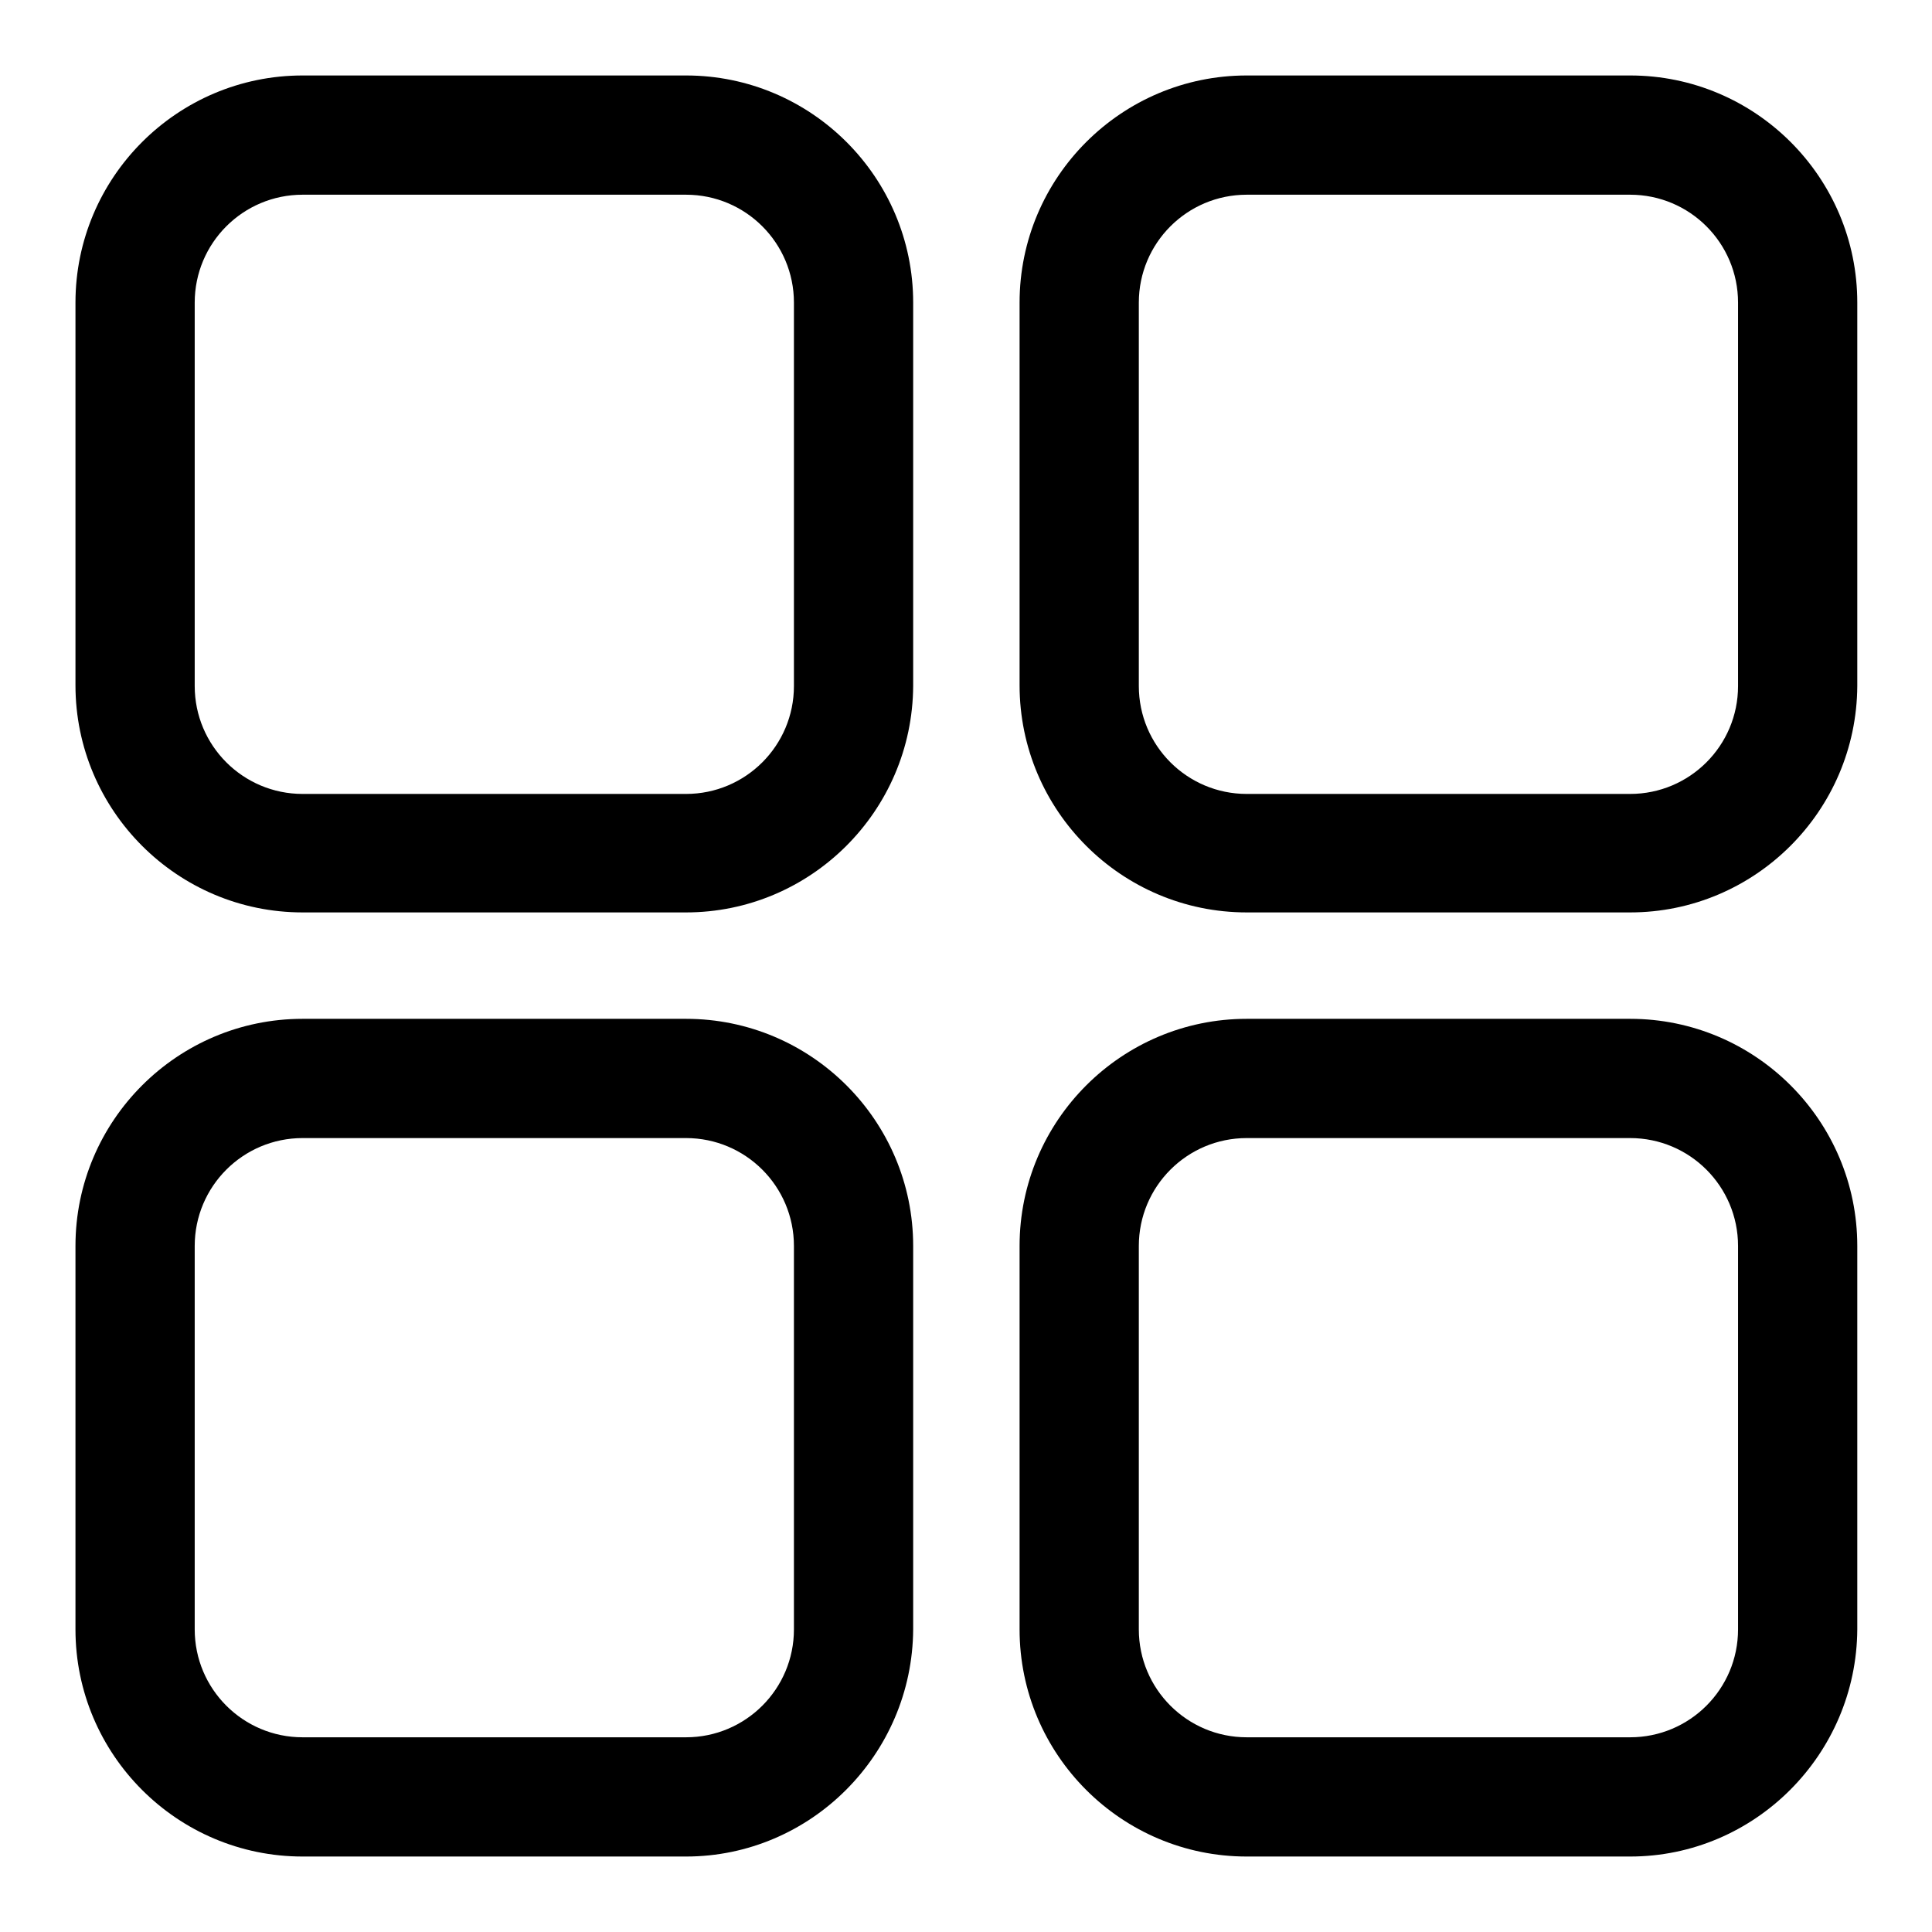
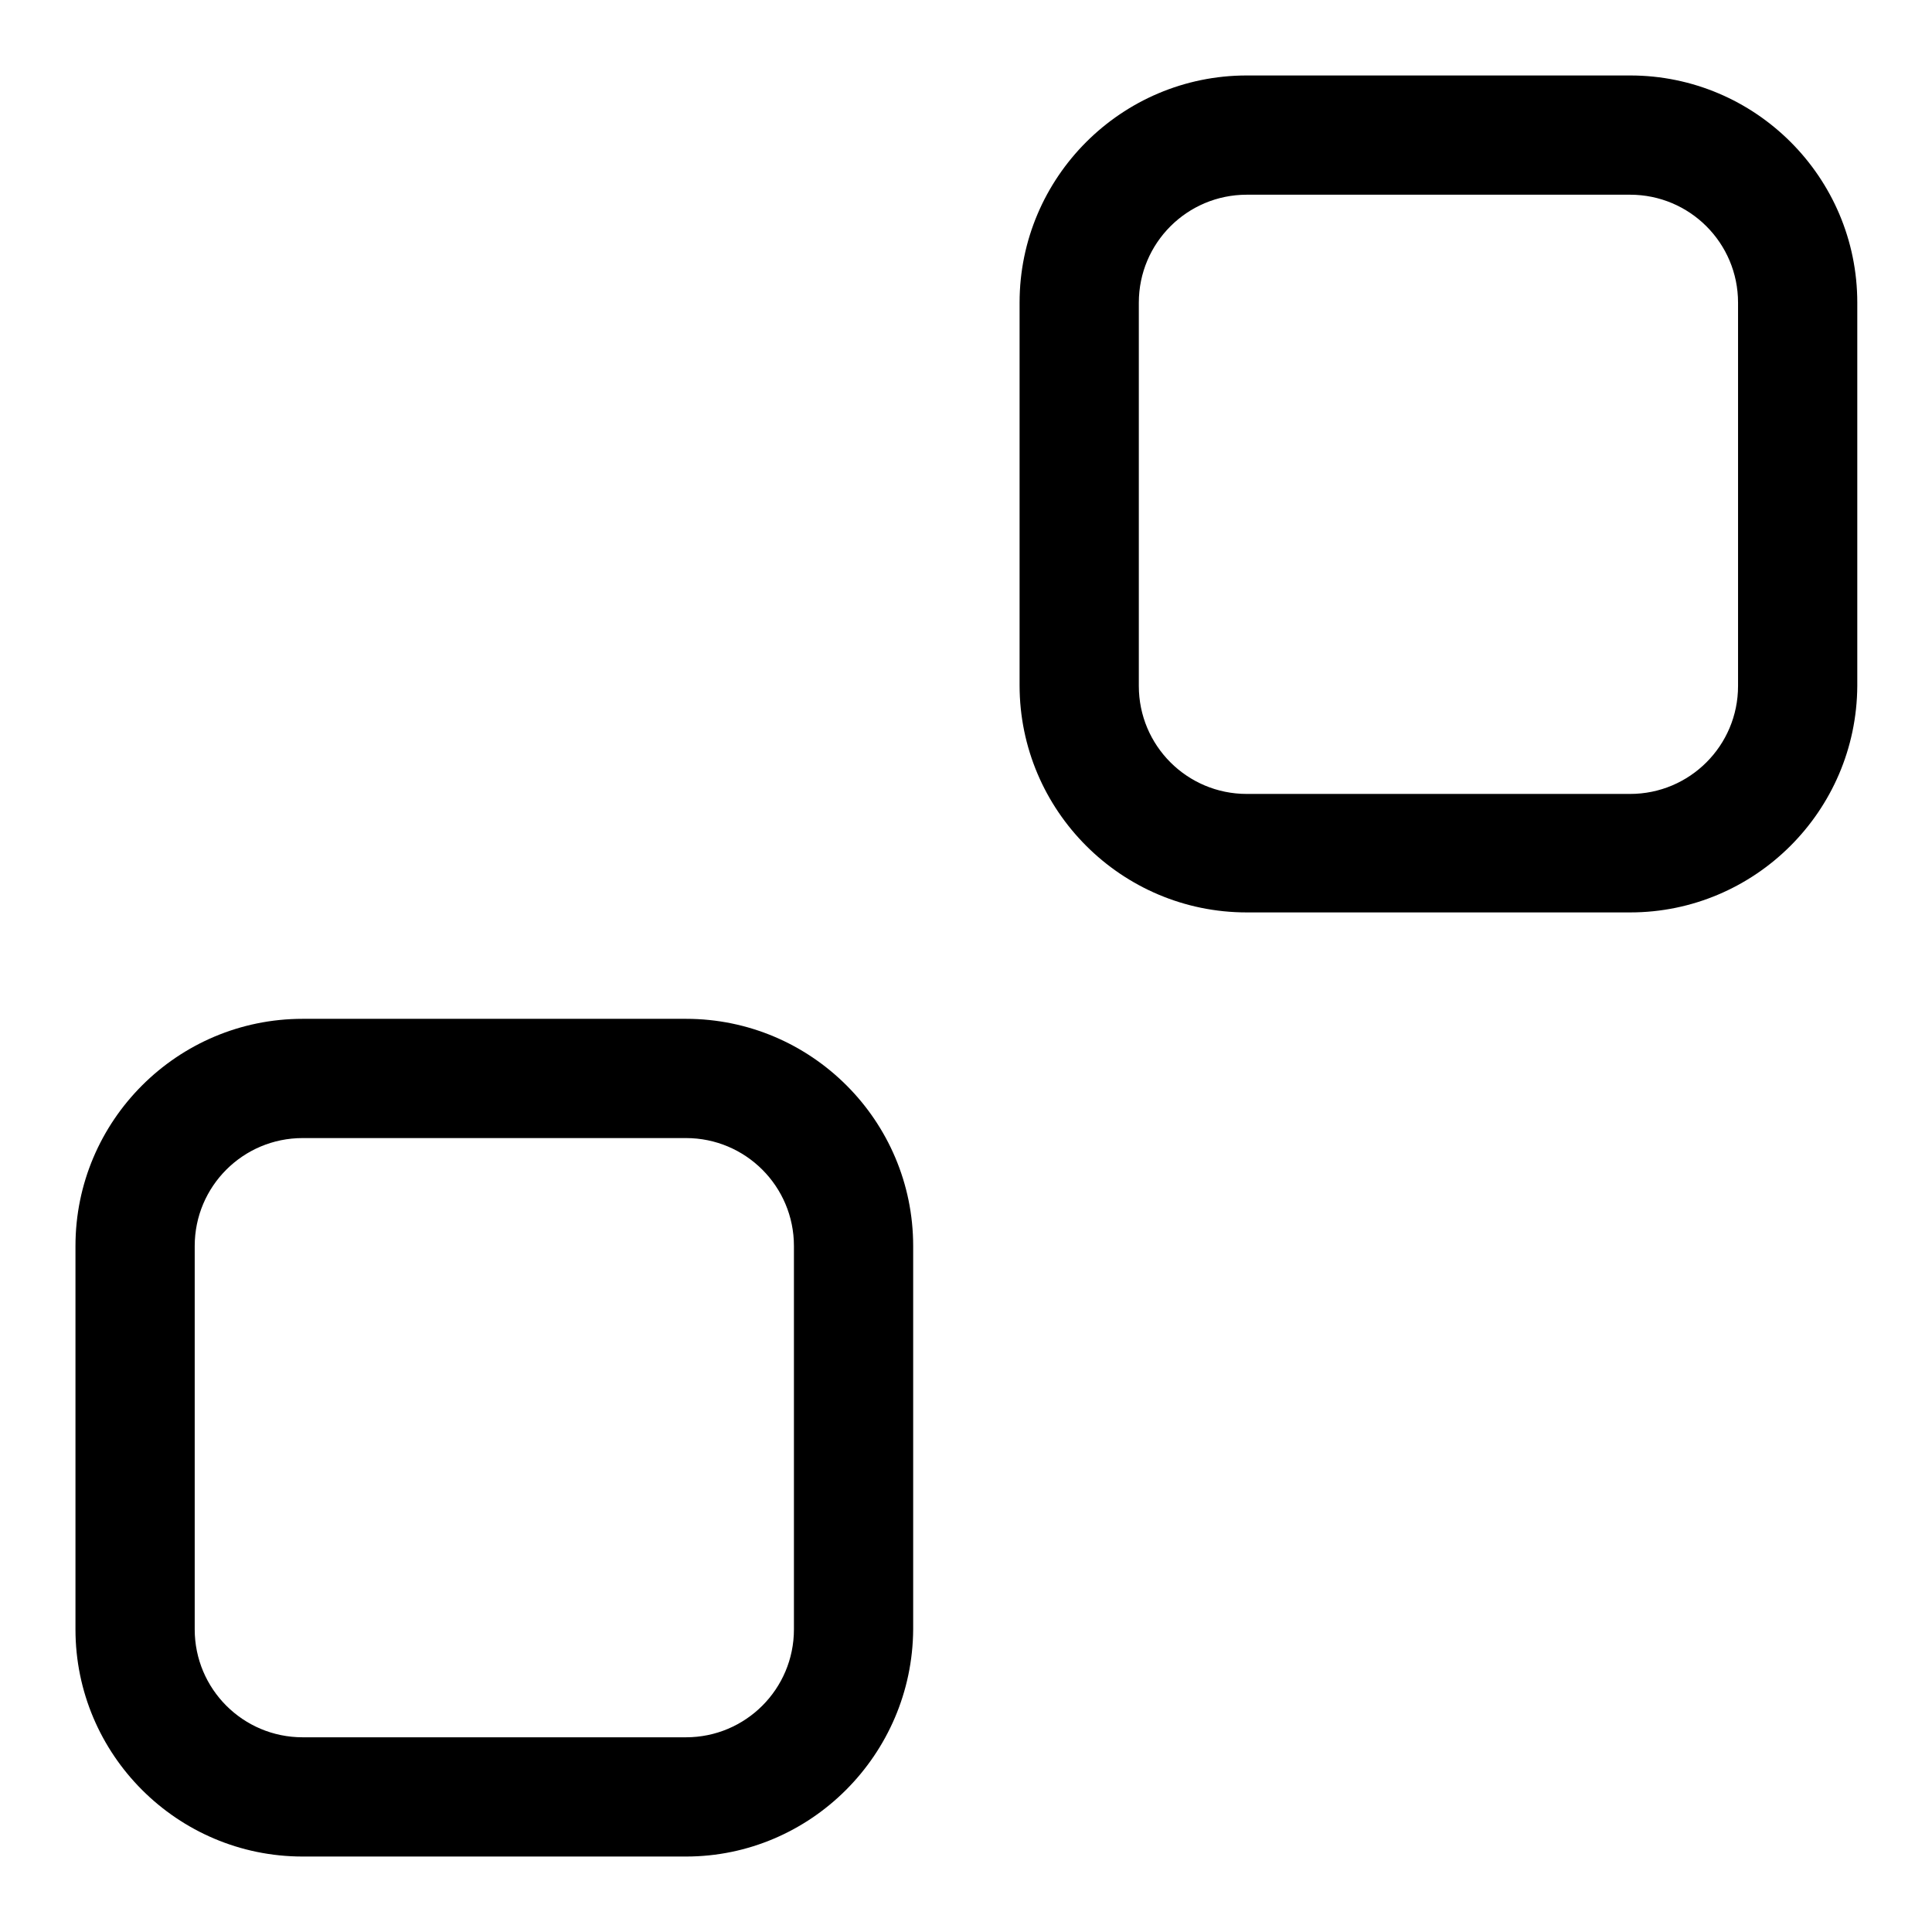
<svg xmlns="http://www.w3.org/2000/svg" version="1.1" x="0px" y="0px" viewBox="0 0 256 256" enable-background="new 0 0 256 256" xml:space="preserve">
  <g>
    <g>
-       <path fill="#000000" d="M90.9,120.9H40.1c-16.6,0-30.1-13.5-30.1-30.1V40.1C10,23.5,23.5,10,40.1,10h50.8c16.6,0,30.1,13.5,30.1,30.1v50.8C120.9,107.5,107.4,120.9,90.9,120.9z M40.1,25.8c-7.9,0-14.3,6.4-14.3,14.3v50.8c0,7.9,6.4,14.3,14.3,14.3h50.8c7.9,0,14.3-6.4,14.3-14.3V40.1c0-7.9-6.4-14.3-14.3-14.3L40.1,25.8L40.1,25.8z" />
      <path fill="#000000" d="M216,120.9h-50.8c-16.6,0-30.1-13.5-30.1-30.1V40.1c0-16.6,13.5-30.1,30.1-30.1h50.8c16.6,0,30.1,13.5,30.1,30.1v50.8C246,107.5,232.5,120.9,216,120.9z M165.2,25.8c-7.9,0-14.3,6.4-14.3,14.3v50.8c0,7.9,6.4,14.3,14.3,14.3h50.8c7.9,0,14.3-6.4,14.3-14.3V40.1c0-7.9-6.4-14.3-14.3-14.3L165.2,25.8L165.2,25.8z" />
      <path fill="#000000" d="M90.9,246H40.1C23.5,246,10,232.5,10,215.9v-50.8c0-16.6,13.5-30.1,30.1-30.1h50.8c16.6,0,30.1,13.5,30.1,30.1v50.8C120.9,232.5,107.4,246,90.9,246z M40.1,150.8c-7.9,0-14.3,6.4-14.3,14.3v50.8c0,7.9,6.4,14.3,14.3,14.3h50.8c7.9,0,14.3-6.4,14.3-14.3v-50.8c0-7.9-6.4-14.3-14.3-14.3H40.1L40.1,150.8z" />
-       <path fill="#000000" d="M216,246h-50.8c-16.6,0-30.1-13.5-30.1-30.1v-50.8c0-16.6,13.5-30.1,30.1-30.1h50.8c16.6,0,30.1,13.5,30.1,30.1v50.8C246,232.5,232.5,246,216,246z M165.2,150.8c-7.9,0-14.3,6.4-14.3,14.3v50.8c0,7.9,6.4,14.3,14.3,14.3h50.8c7.9,0,14.3-6.4,14.3-14.3v-50.8c0-7.9-6.4-14.3-14.3-14.3H165.2L165.2,150.8z" />
    </g>
  </g>
</svg>